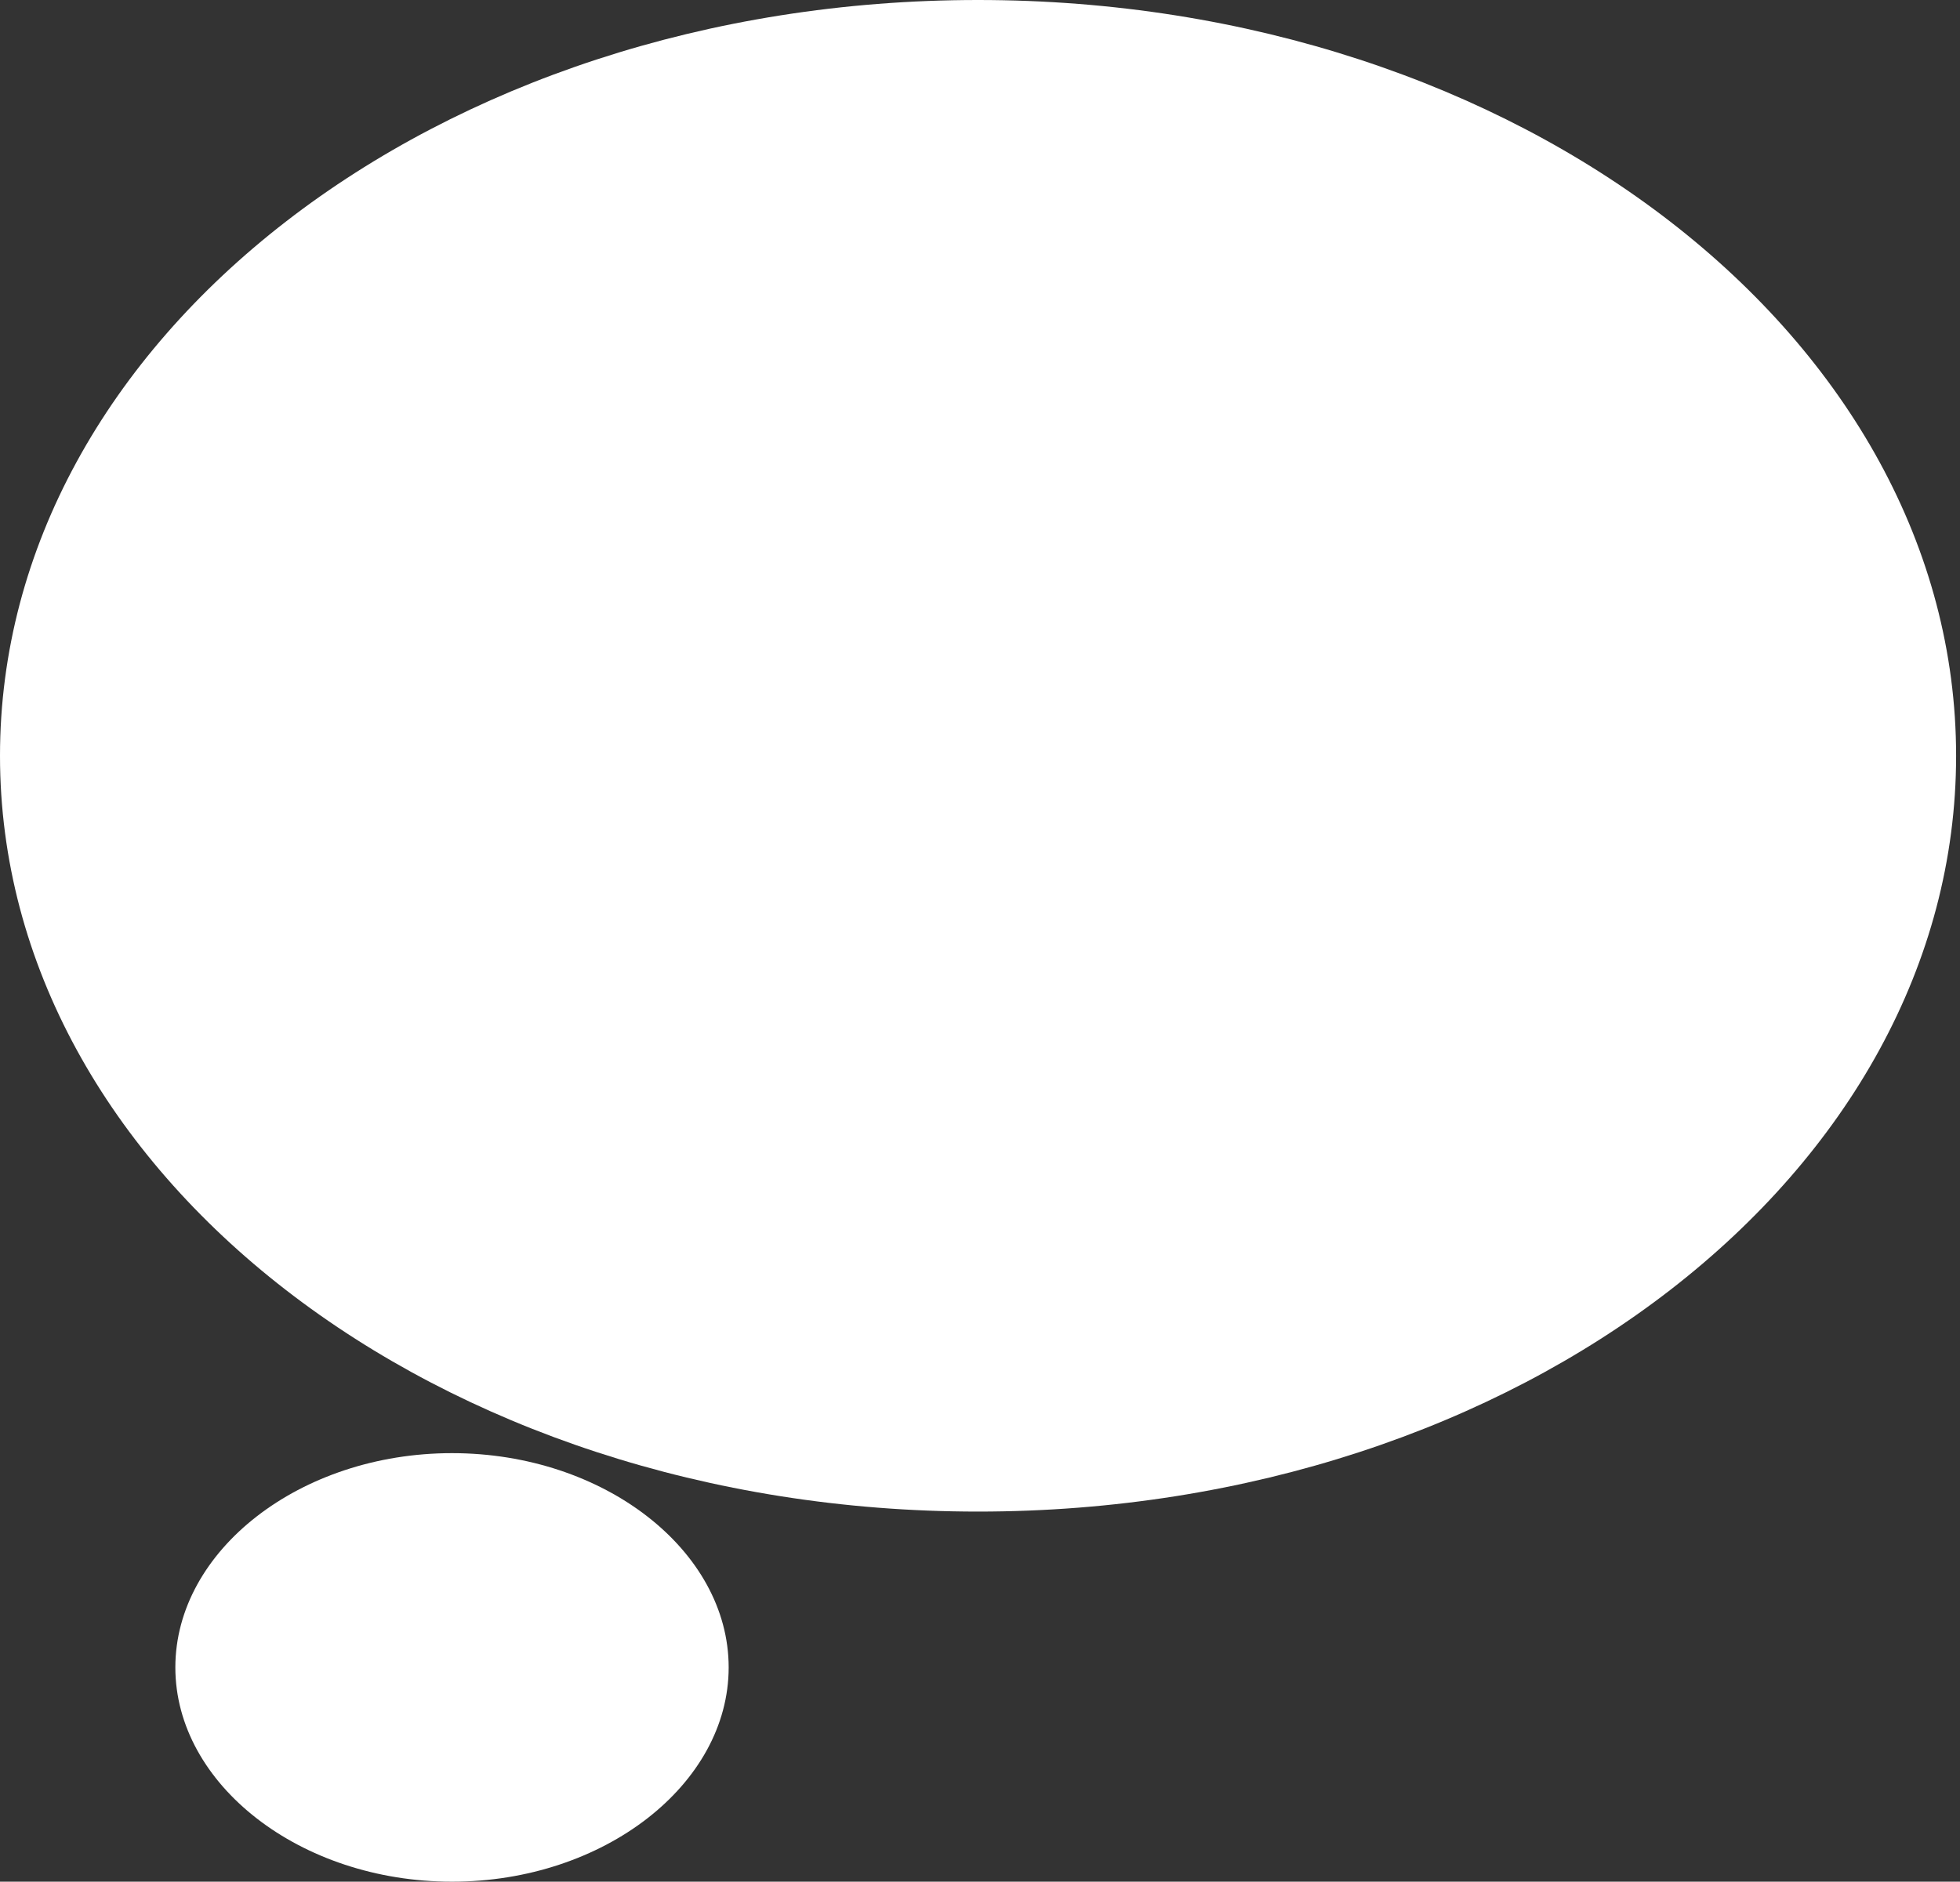
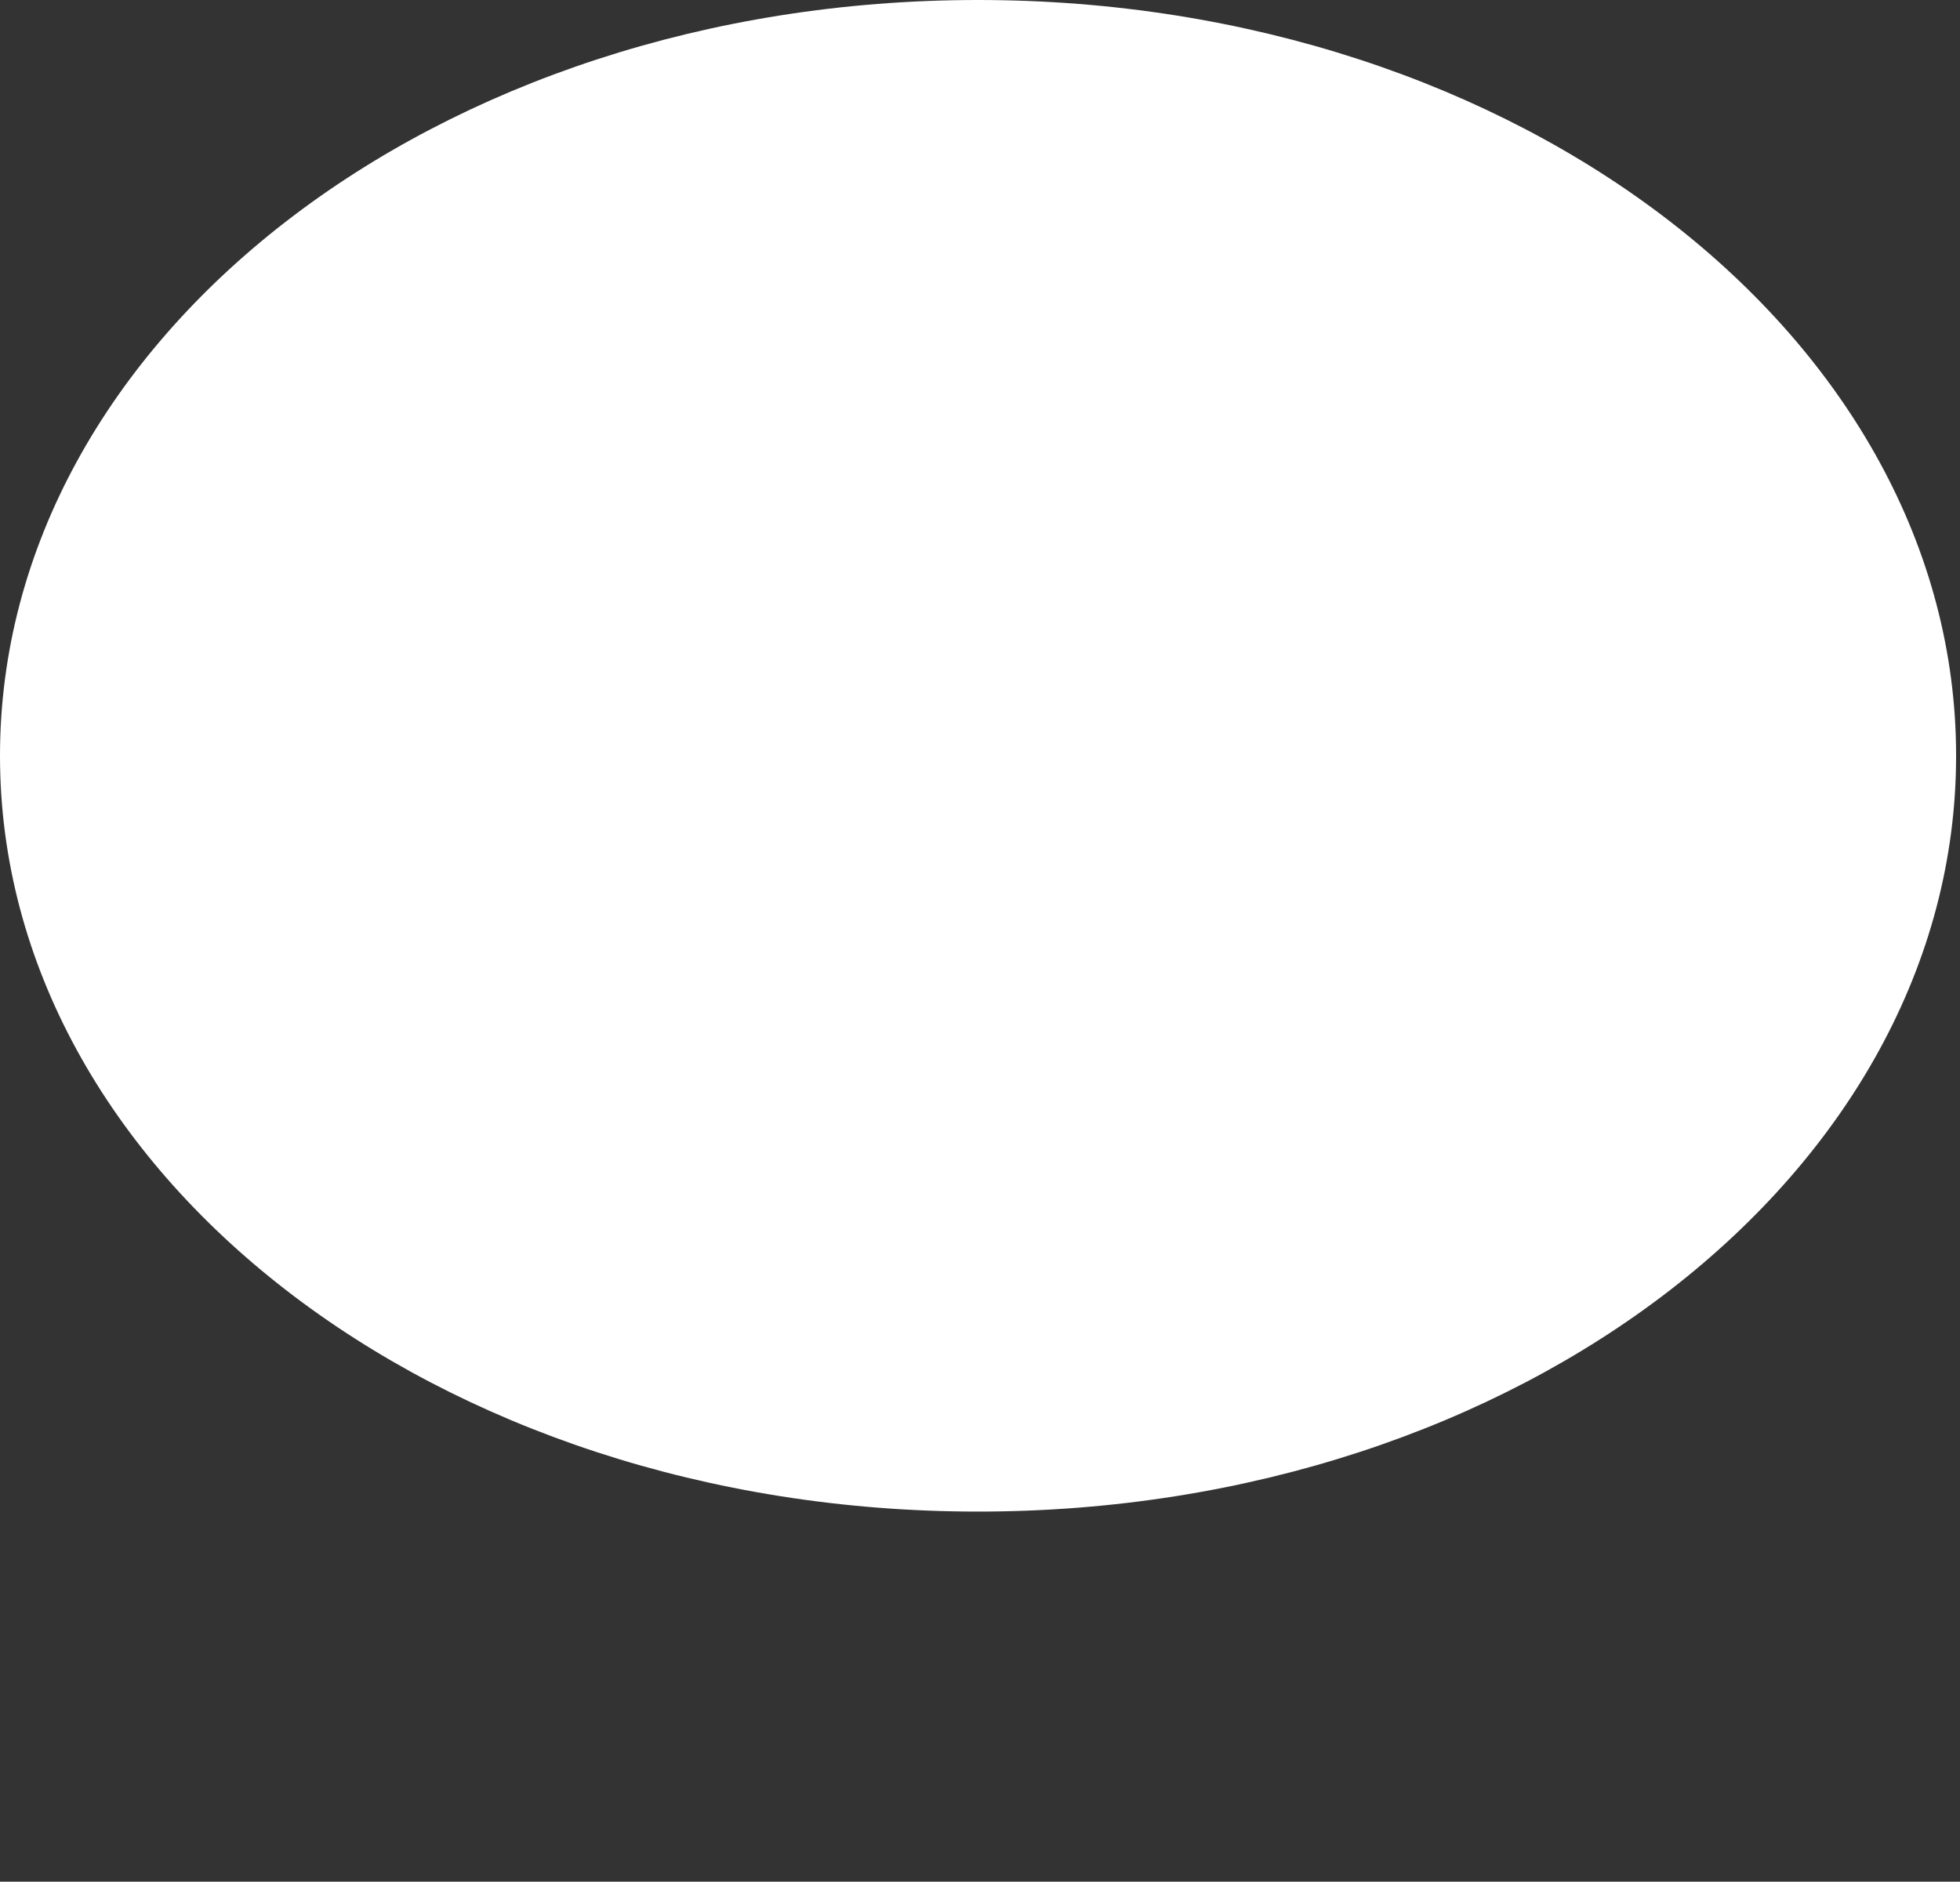
<svg xmlns="http://www.w3.org/2000/svg" version="1.1" viewBox="0 0 50.3 48.3">
  <rect x="0" y="0" width="50.3" height="48.3" fill="#333333" stroke="none" />
  <defs>
    <style>
      .cls-1 {
        fill: #fff;
      }
    </style>
  </defs>
  <g>
    <g id="_レイヤー_2">
      <g id="PCデザイン">
        <path class="cls-1" d="M25.1,38.8c13.9,0,25.1-8.7,25.1-19.4S39,0,25.1,0,0,8.7,0,19.4s11.2,19.4,25.1,19.4h0Z" />
-         <path class="cls-1" d="M11.6,48.3c3.9,0,7.1-2.5,7.1-5.5s-3.2-5.5-7.1-5.5-7.1,2.5-7.1,5.5,3.2,5.5,7.1,5.5Z" />
      </g>
    </g>
  </g>
</svg>